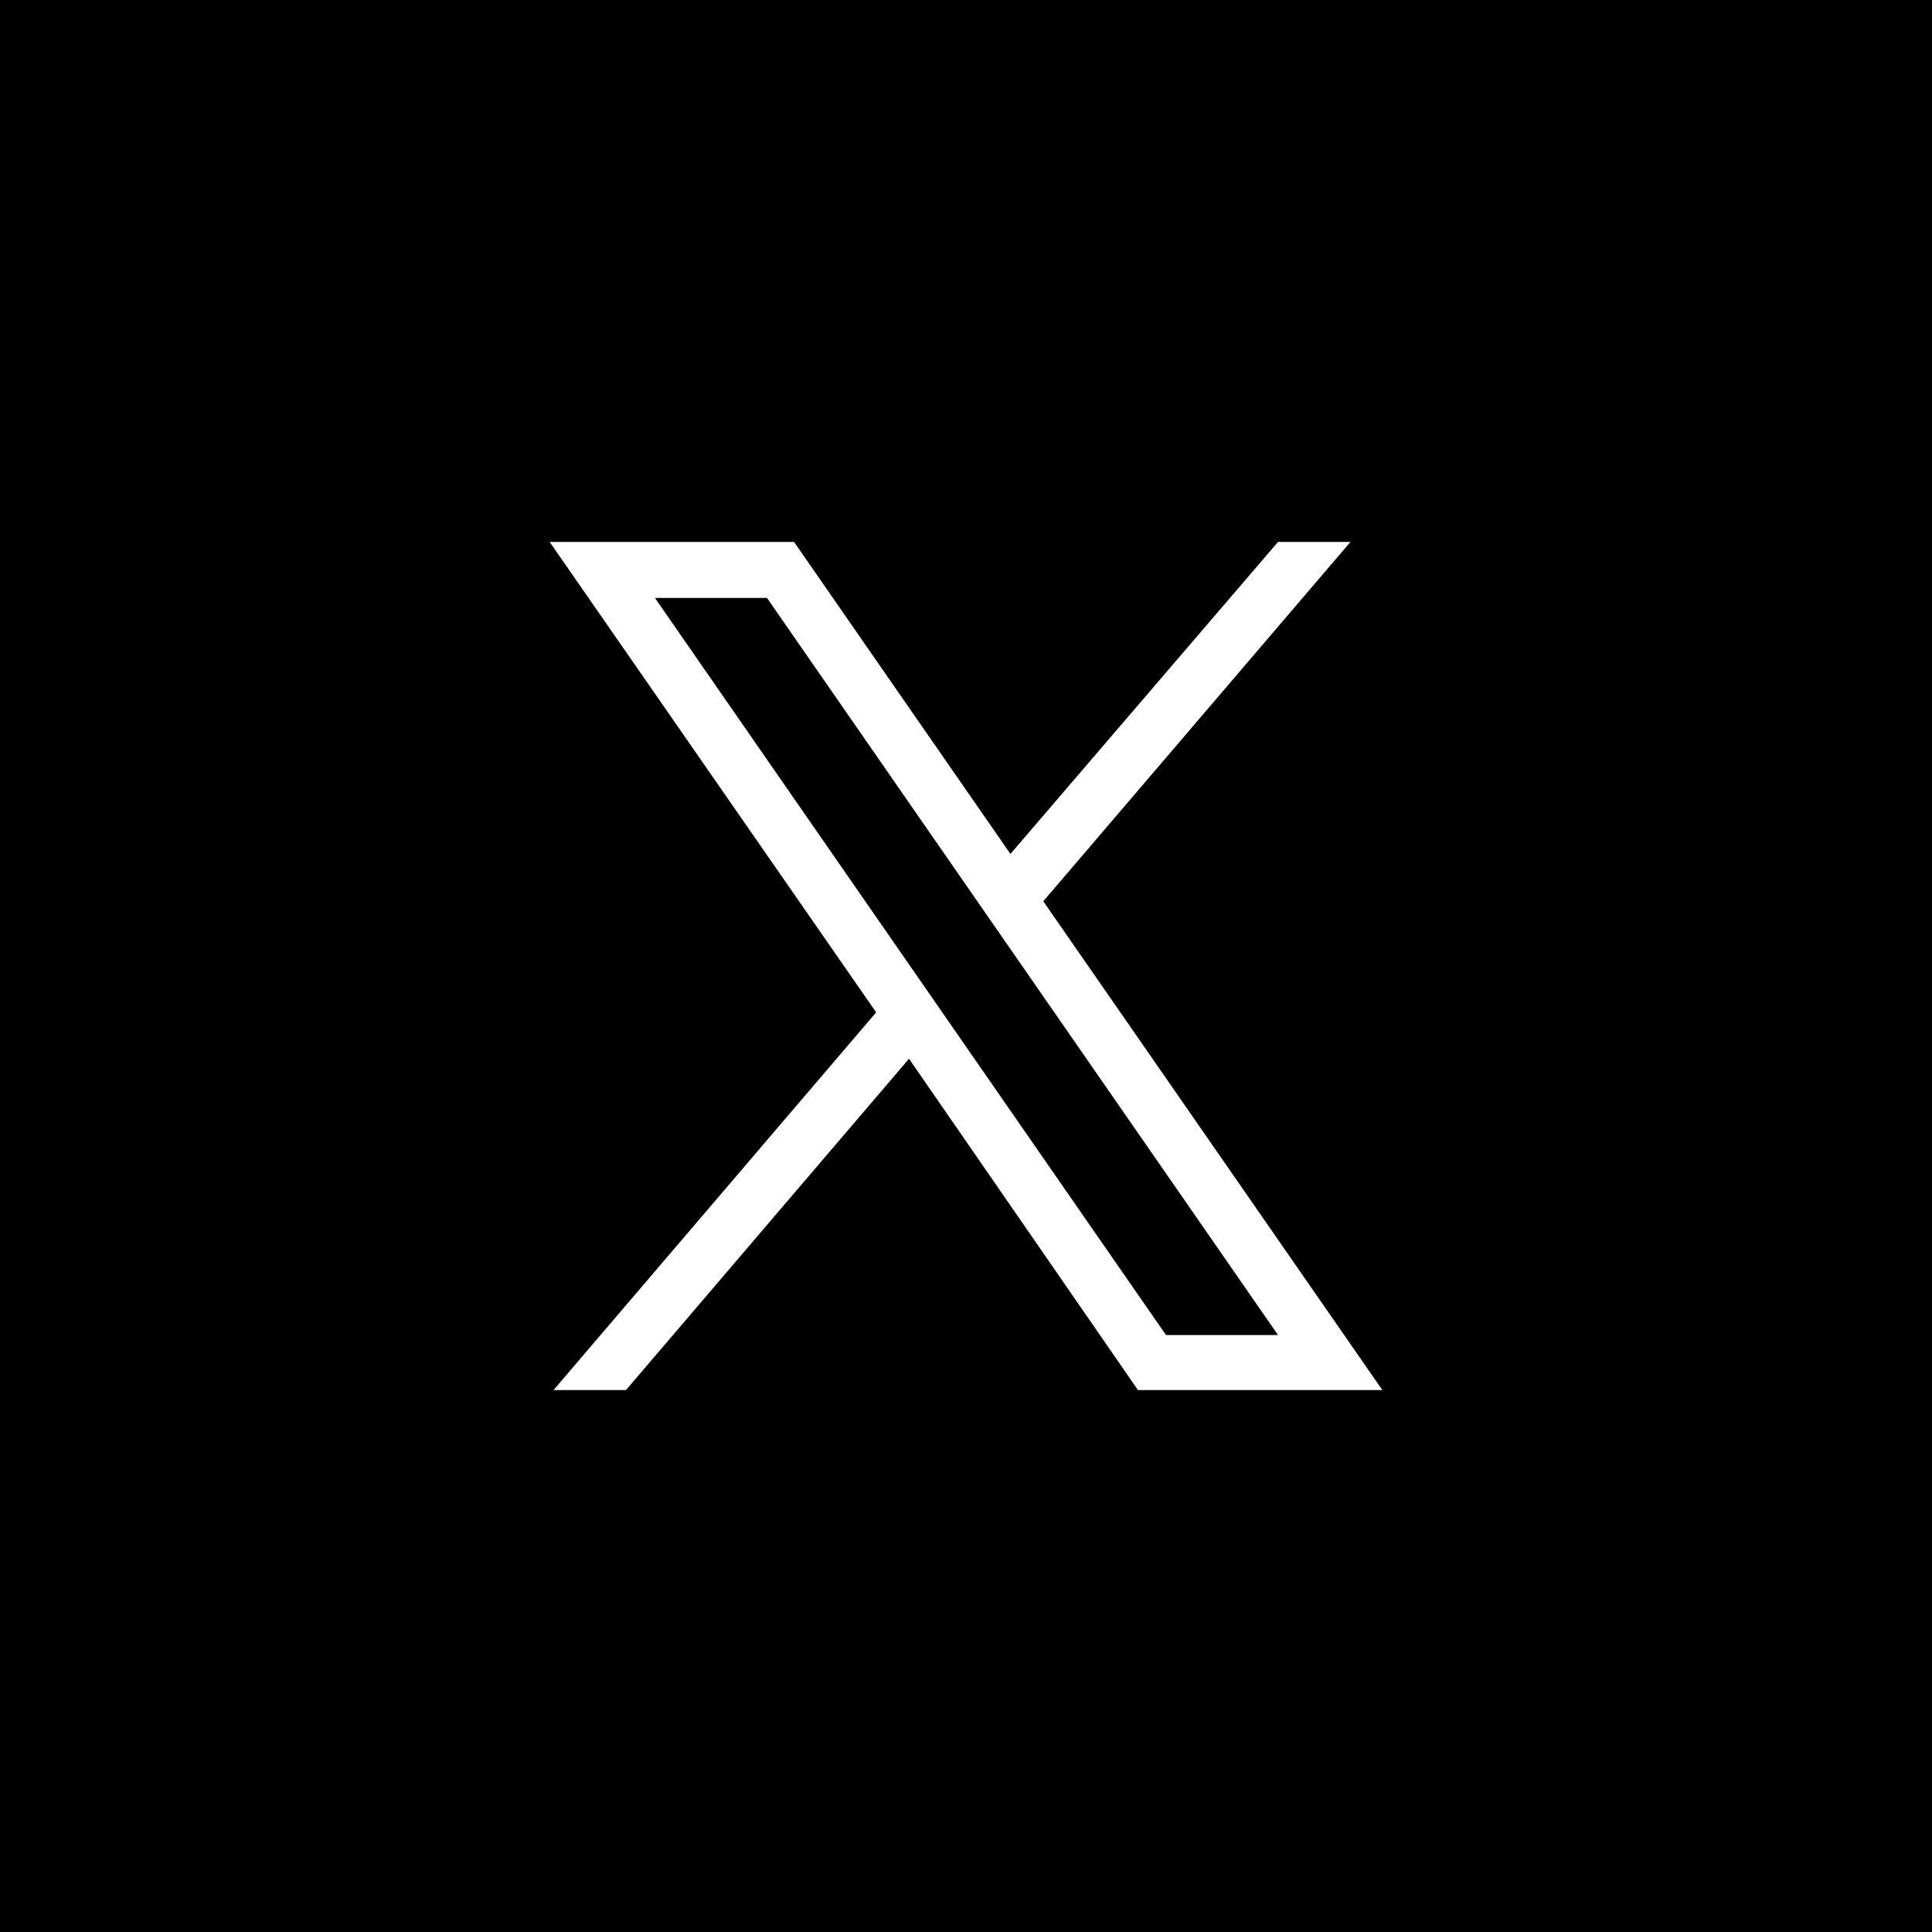
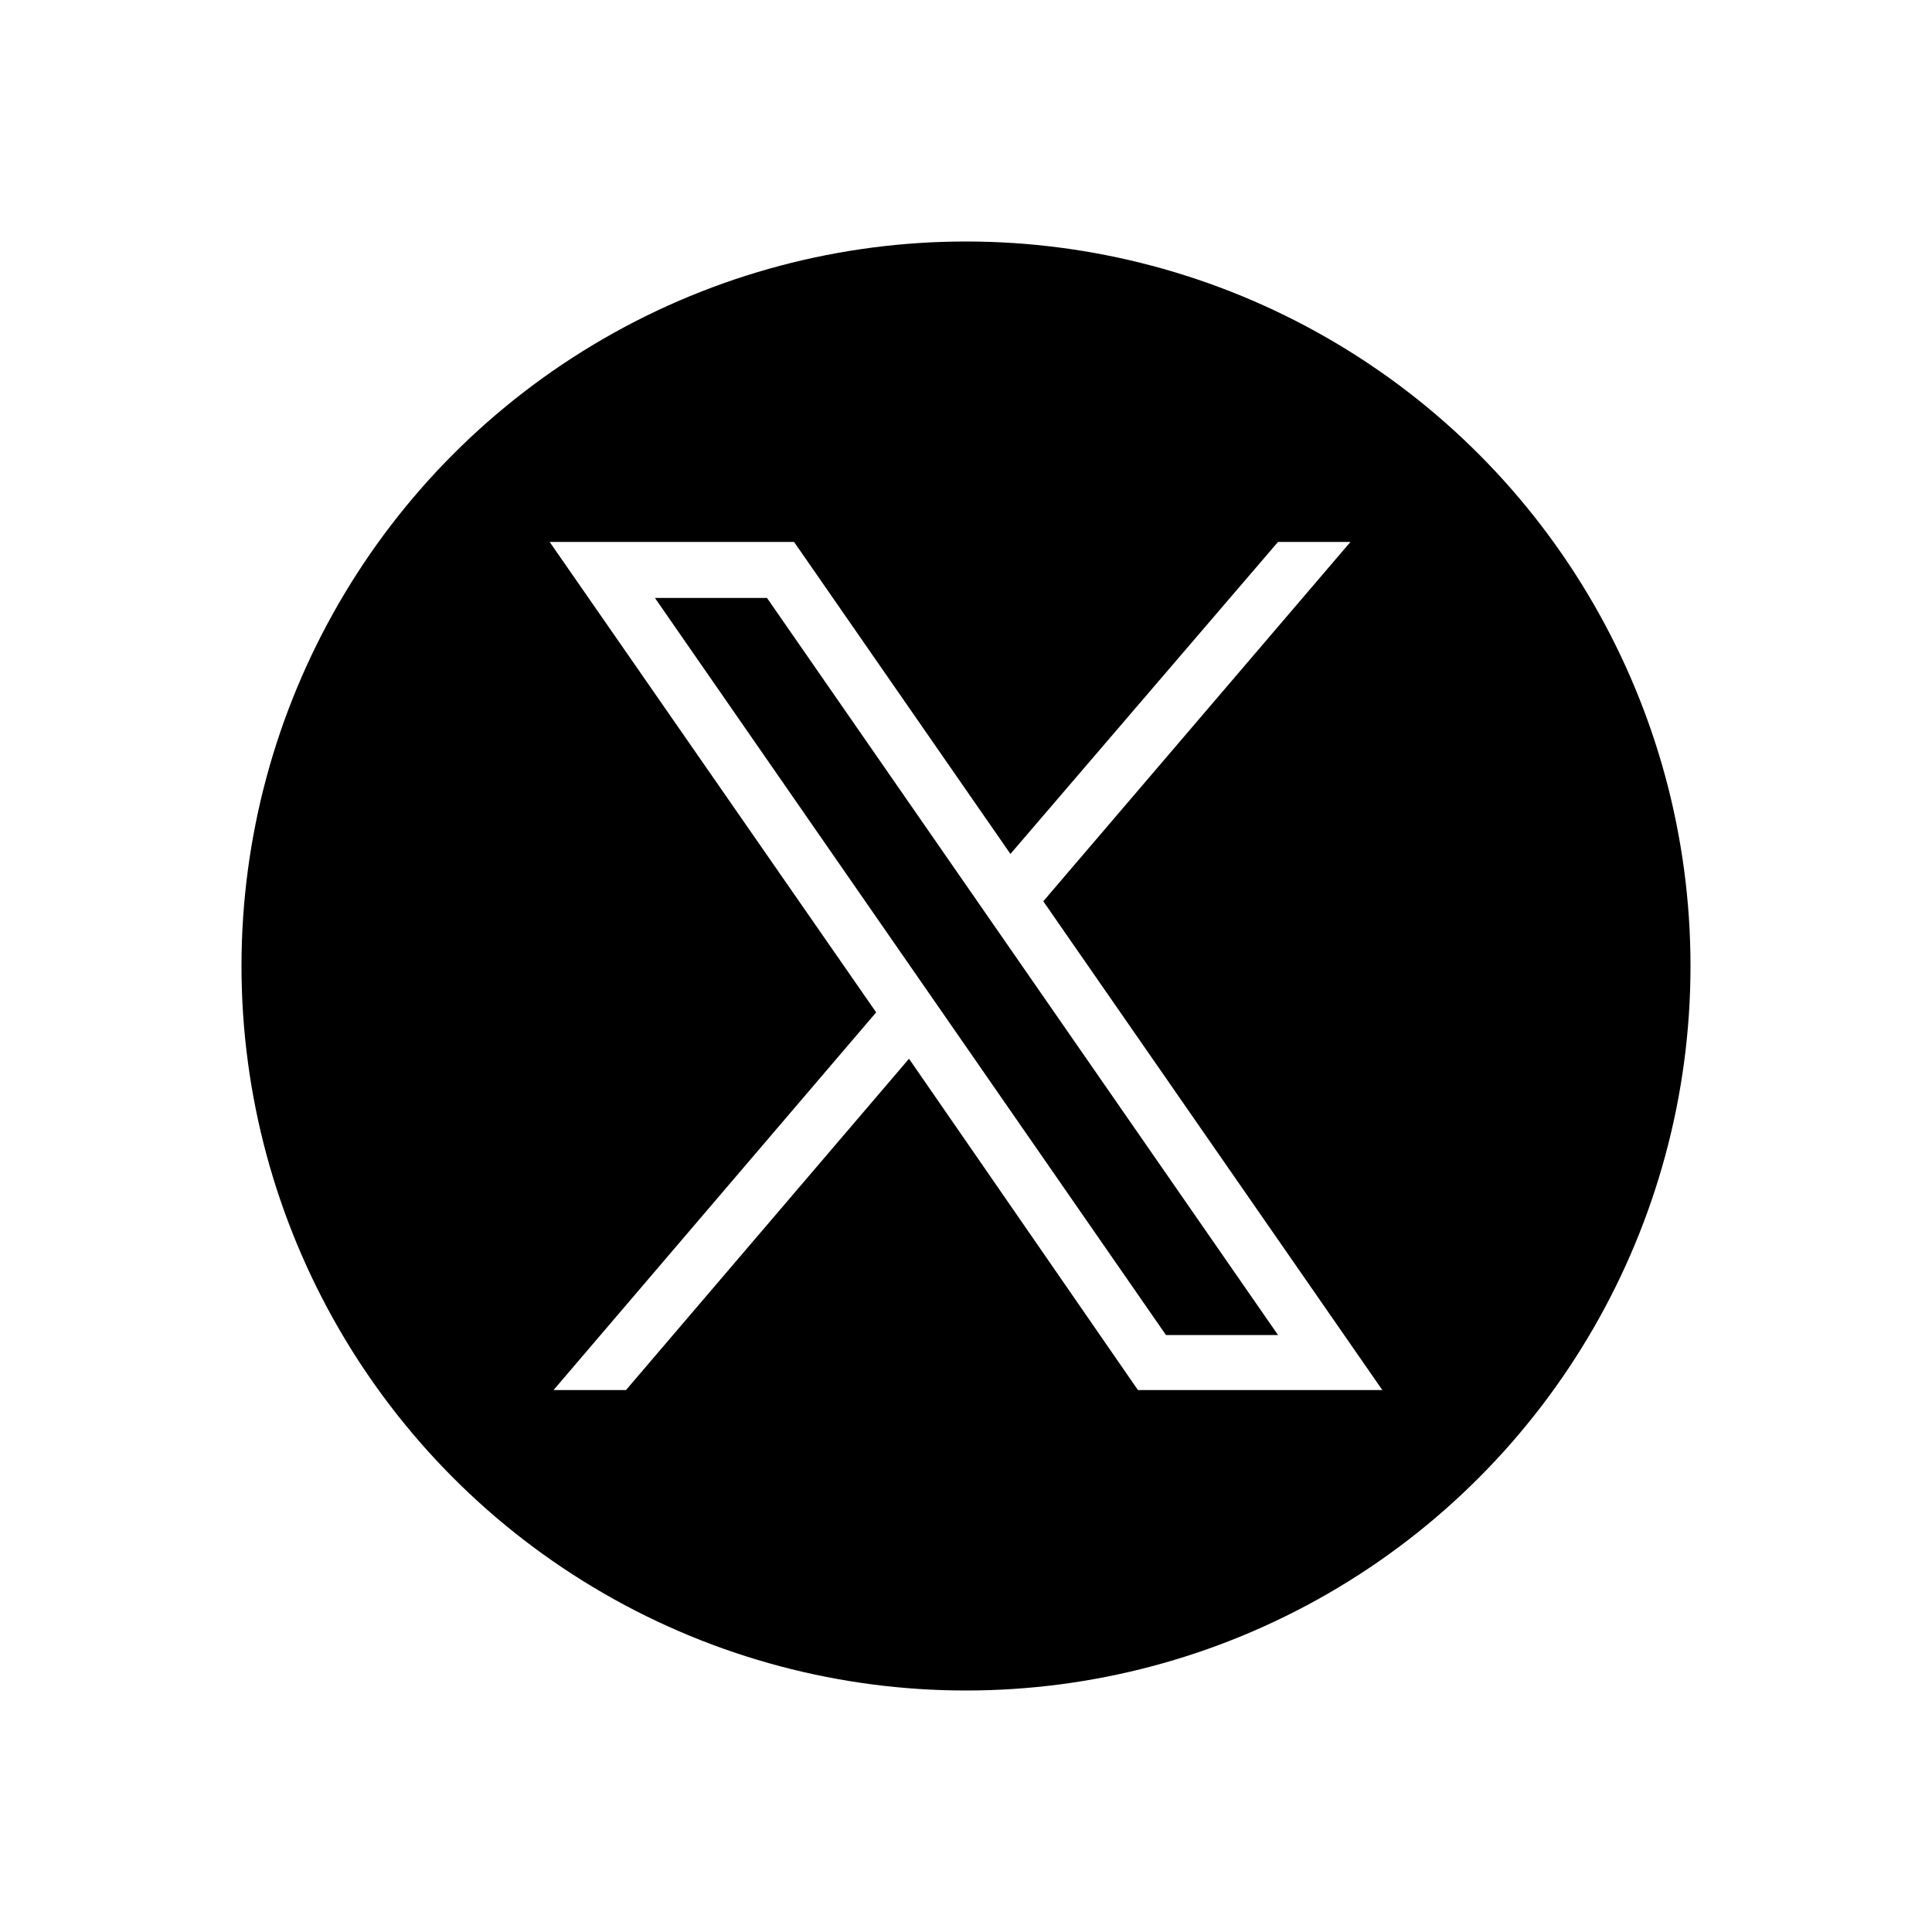
<svg xmlns="http://www.w3.org/2000/svg" id="_レイヤー_1" data-name="レイヤー 1" version="1.1" viewBox="0 0 200 200">
  <defs>
    <style>
      .cls-1 {
        fill: #000;
      }

      .cls-1, .cls-2 {
        stroke-width: 0px;
      }

      .cls-2 {
        fill: #fff;
      }
    </style>
  </defs>
-   <rect class="cls-1" width="200" height="200" />
  <g id="_レイヤー_1-2" data-name=" レイヤー 1-2">
    <g>
      <circle class="cls-1" cx="100" cy="100" r="75" />
      <path class="cls-2" d="M108,93.3l31.8-37.2h-7.5l-27.7,32.3-22.4-32.3h-25.3l33.8,48.7-33.4,39.1h7.5l29.3-34.3,23.7,34.3h25.3l-35.1-50.6h0ZM67.8,61.9h11.6l52.9,76.3h-11.6l-52.9-76.3h0Z" />
    </g>
  </g>
</svg>